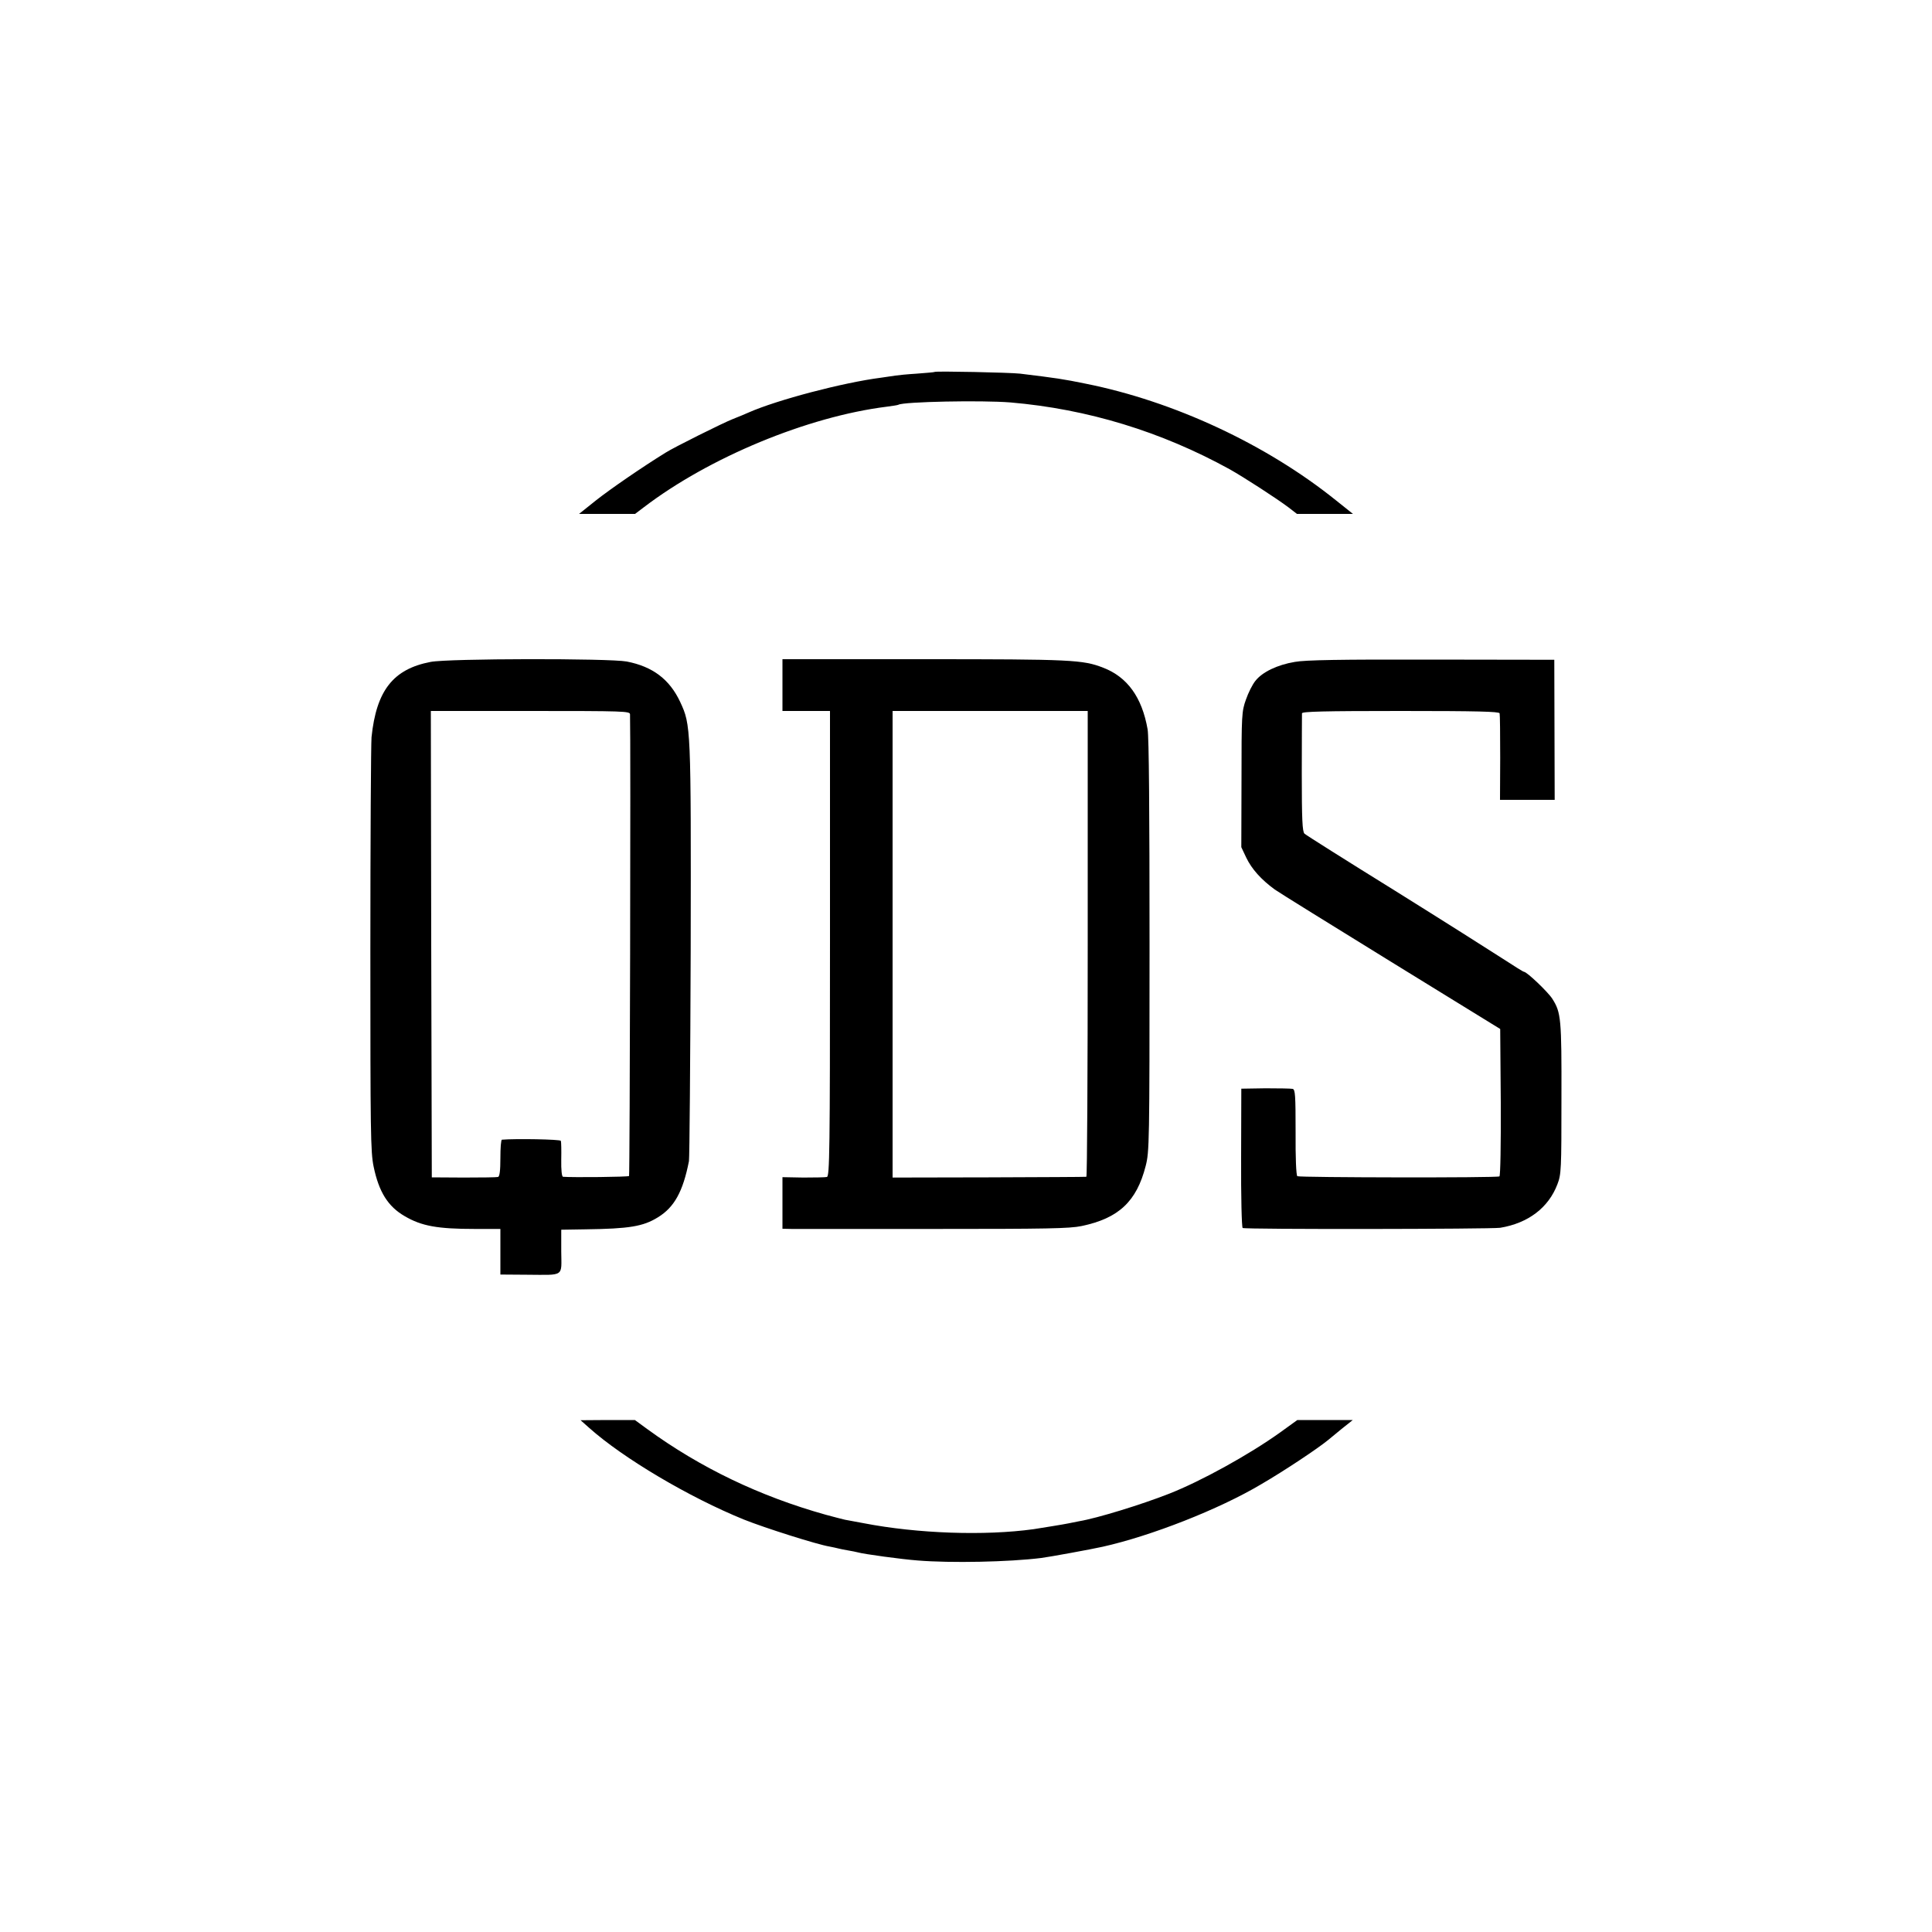
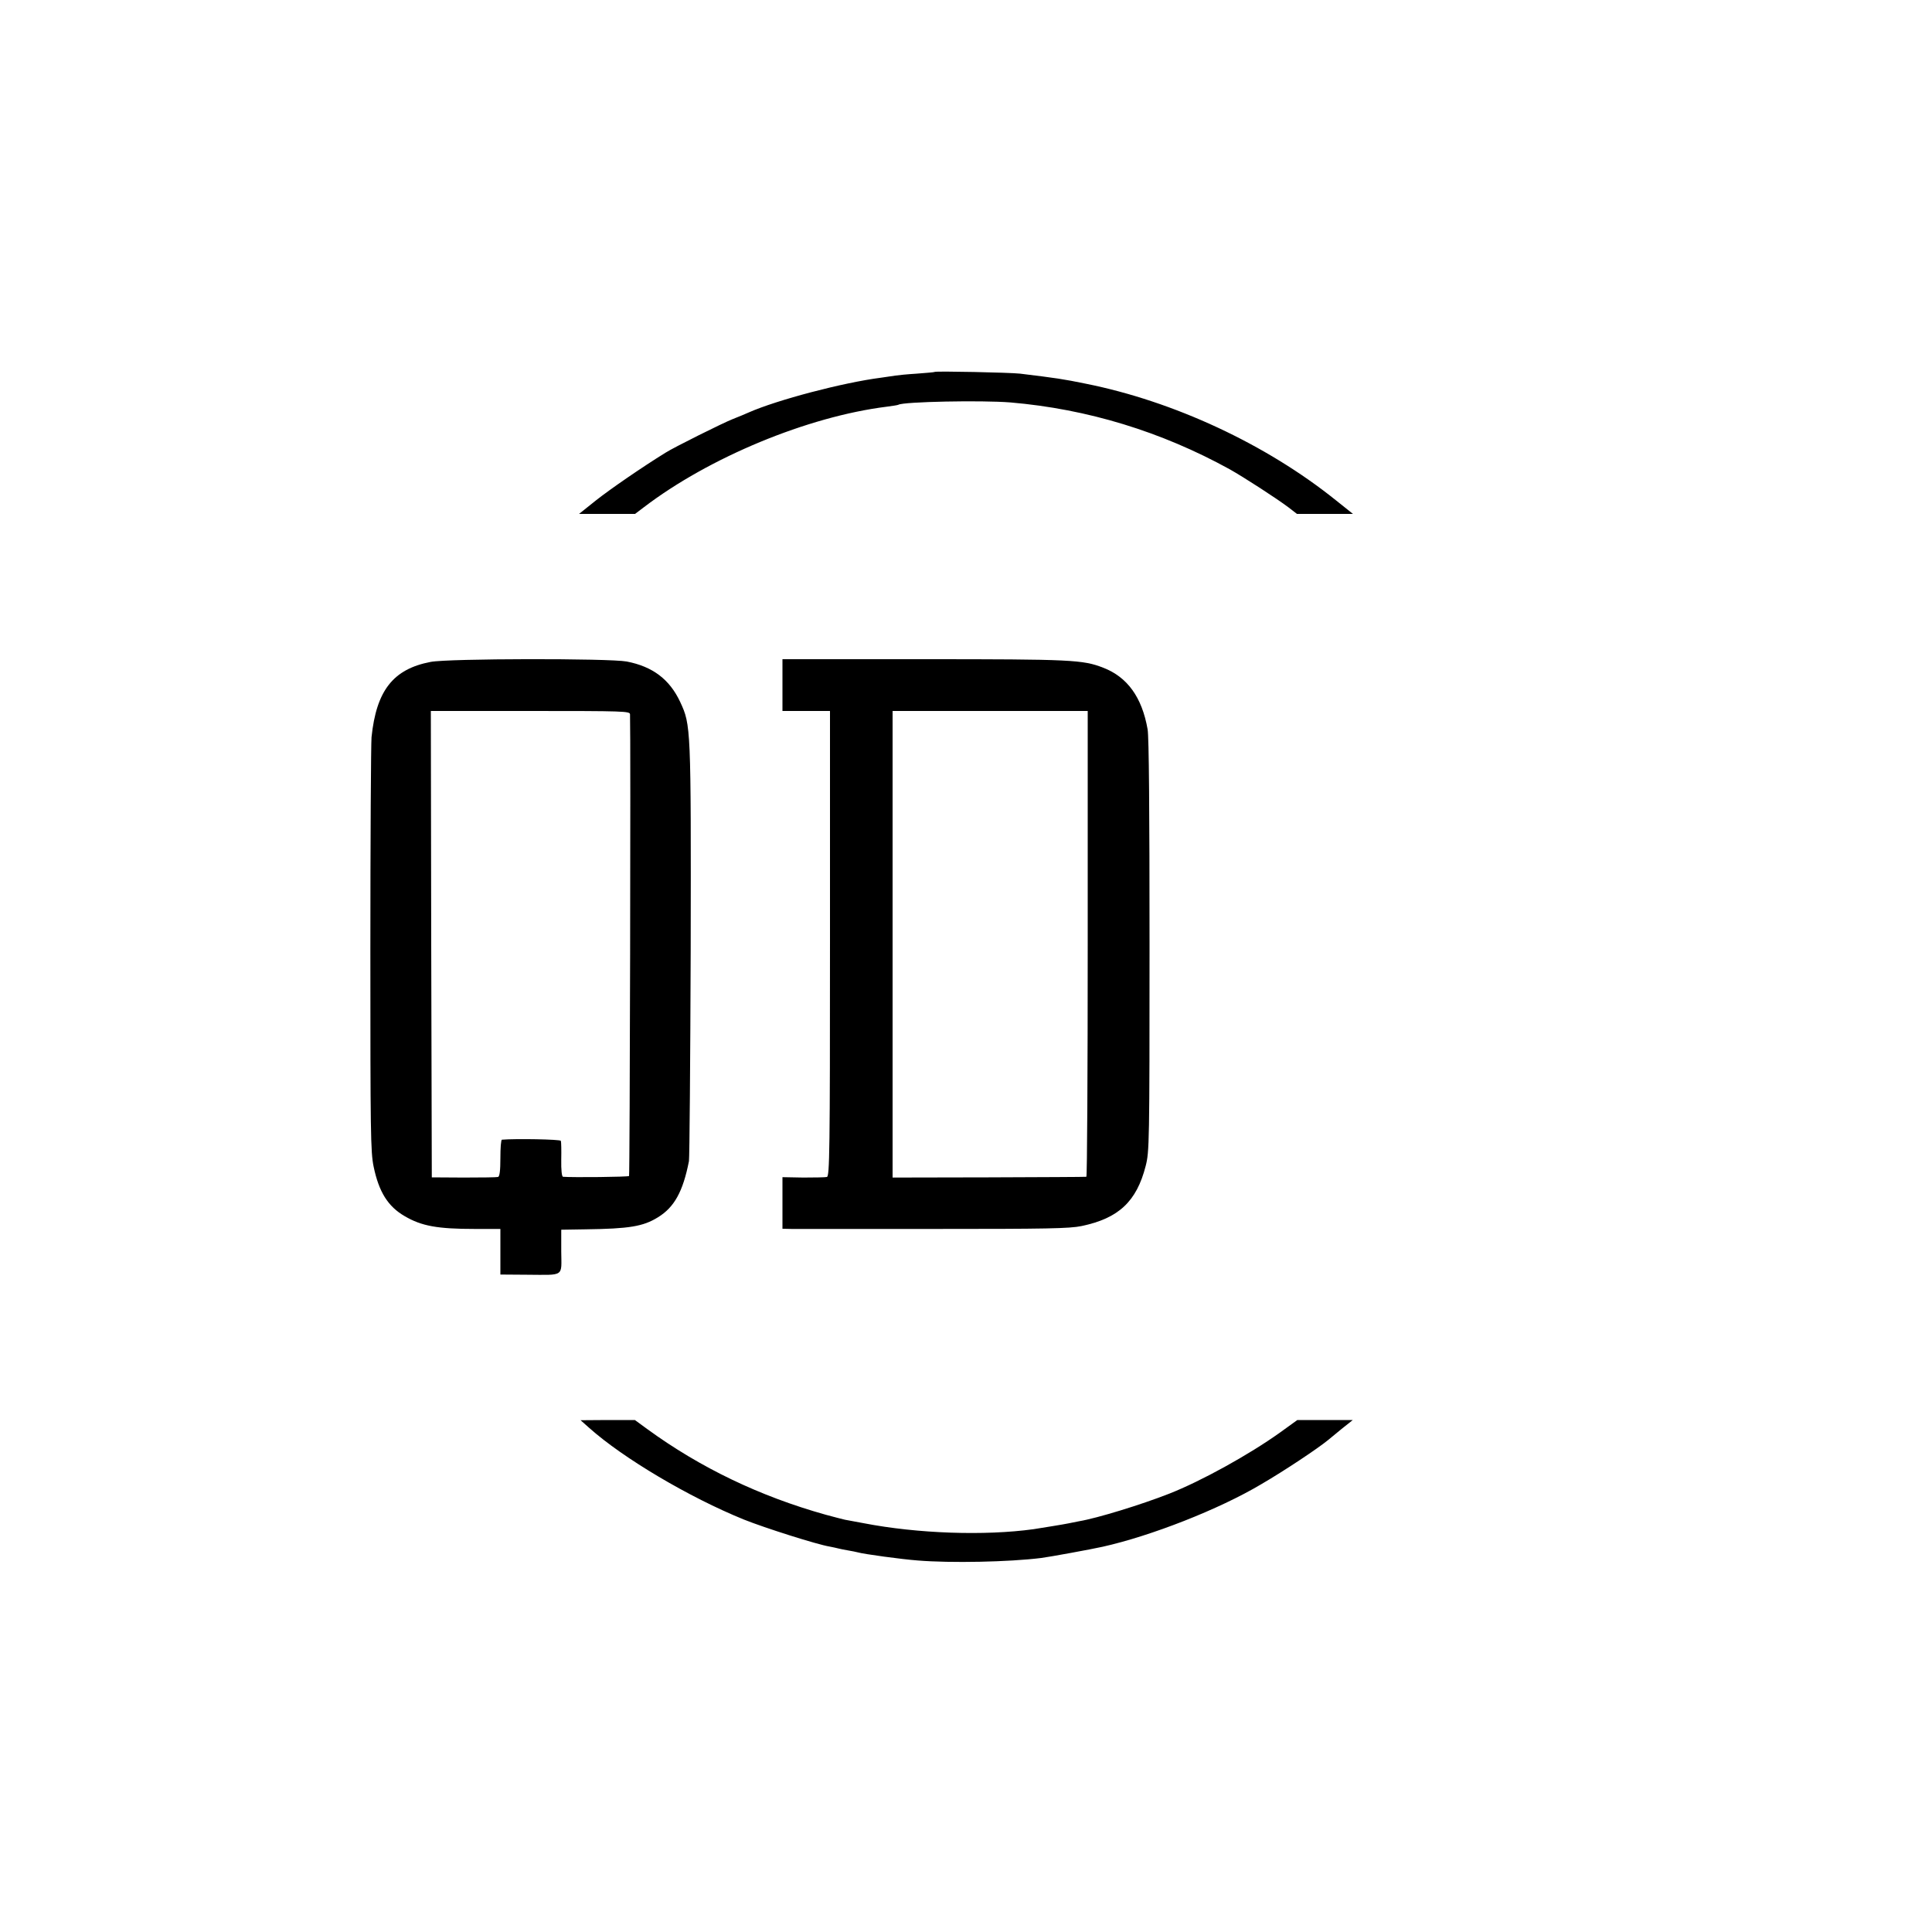
<svg xmlns="http://www.w3.org/2000/svg" version="1.0" width="1000pt" height="1000pt" viewBox="0 0 1000 1000" preserveAspectRatio="xMidYMid meet">
  <g transform="translate(0,1000) scale(0.1,-0.1)" fill="#000000" stroke="none">
    <path d="M4838 8075 c-2 -2 -43 -5 -93 -9 -49 -3 -99 -8 -110 -10 -11 -2 -45 -7 -75 -11 -196 -25 -538 -115 -685 -180 -16 -7 -53 -23 -82 -34 -49 -19 -306 -147 -348 -174 -120 -74 -287 -189 -359 -246 l-89 -71 145 0 145 0 45 34 c339 259 849 470 1258 521 30 4 57 8 60 10 26 16 432 24 580 12 399 -34 781 -151 1135 -346 73 -41 243 -151 304 -197 l44 -34 145 0 145 0 -89 71 c-361 290 -839 512 -1294 603 -117 24 -151 29 -340 52 -51 6 -437 14 -442 9z" />
    <path d="M2229 6574 c-194 -37 -281 -148 -306 -390 -3 -38 -6 -535 -6 -1104 0 -941 1 -1043 17 -1119 27 -130 74 -206 161 -256 87 -51 169 -66 363 -66 l132 0 0 -118 0 -118 138 -1 c196 -1 178 -13 177 120 l0 113 125 2 c228 3 299 15 375 62 85 52 130 133 161 291 3 19 7 512 9 1095 2 1155 1 1162 -54 1281 -55 118 -143 184 -277 210 -91 17 -924 16 -1015 -2z m1032 -271 c4 -126 -1 -2386 -5 -2390 -5 -5 -291 -8 -342 -4 -6 1 -10 34 -9 89 1 48 0 92 -2 97 -2 8 -236 12 -305 6 -5 -1 -8 -43 -8 -95 0 -66 -4 -95 -12 -98 -7 -2 -87 -3 -178 -3 l-165 1 -3 1207 -2 1207 515 0 c484 0 515 -1 516 -17z" />
    <path d="M4050 6454 l0 -134 123 0 123 0 0 -1204 c0 -1073 -2 -1205 -16 -1208 -8 -2 -63 -3 -122 -3 l-108 2 0 -134 0 -133 48 -1 c26 0 358 0 737 0 582 0 701 2 763 15 192 40 285 127 332 311 19 74 20 117 20 1139 0 700 -3 1082 -10 1121 -29 166 -105 271 -230 319 -105 41 -164 44 -927 44 l-733 0 0 -134z m1580 -1339 c0 -663 -3 -1205 -7 -1206 -5 -1 -232 -2 -506 -3 l-497 -1 0 1208 0 1207 505 0 505 0 0 -1205z" />
-     <path d="M6702 6574 c-91 -15 -169 -53 -204 -98 -15 -18 -37 -62 -49 -97 -22 -61 -23 -78 -23 -414 l-1 -350 26 -55 c28 -58 76 -112 147 -164 24 -17 297 -186 605 -376 l562 -346 3 -379 c1 -222 -2 -381 -7 -384 -12 -8 -1034 -6 -1046 1 -6 4 -10 96 -9 227 0 193 -2 221 -15 225 -9 2 -72 3 -141 3 l-125 -2 -1 -358 c-1 -197 3 -360 8 -363 12 -8 1285 -6 1333 1 145 24 250 104 296 225 20 52 21 74 21 445 1 413 -2 444 -47 515 -22 35 -132 140 -147 140 -4 0 -53 31 -110 68 -57 37 -308 196 -558 352 -250 155 -461 288 -468 295 -11 10 -14 74 -14 311 0 165 1 305 1 312 1 9 110 12 510 12 398 0 510 -3 513 -12 2 -7 3 -111 3 -230 l-1 -218 141 0 142 0 -1 363 -1 362 -635 1 c-474 1 -654 -2 -708 -12z" />
    <path d="M3050 2609 c176 -157 517 -359 800 -474 110 -44 378 -129 444 -140 17 -3 38 -8 46 -10 8 -2 31 -7 50 -10 19 -3 42 -8 50 -10 31 -9 229 -36 310 -42 172 -14 471 -8 640 13 40 5 259 45 317 58 251 56 603 194 820 323 122 71 293 185 348 230 6 5 36 30 68 56 l59 47 -144 0 -143 0 -90 -65 c-161 -115 -409 -252 -575 -317 -143 -56 -370 -126 -465 -142 -16 -3 -41 -8 -55 -11 -29 -6 -130 -22 -180 -30 -254 -35 -601 -23 -880 31 -41 8 -85 16 -97 18 -12 3 -57 14 -100 26 -339 95 -647 242 -924 444 l-63 46 -141 0 -140 -1 45 -40z" />
  </g>
</svg>